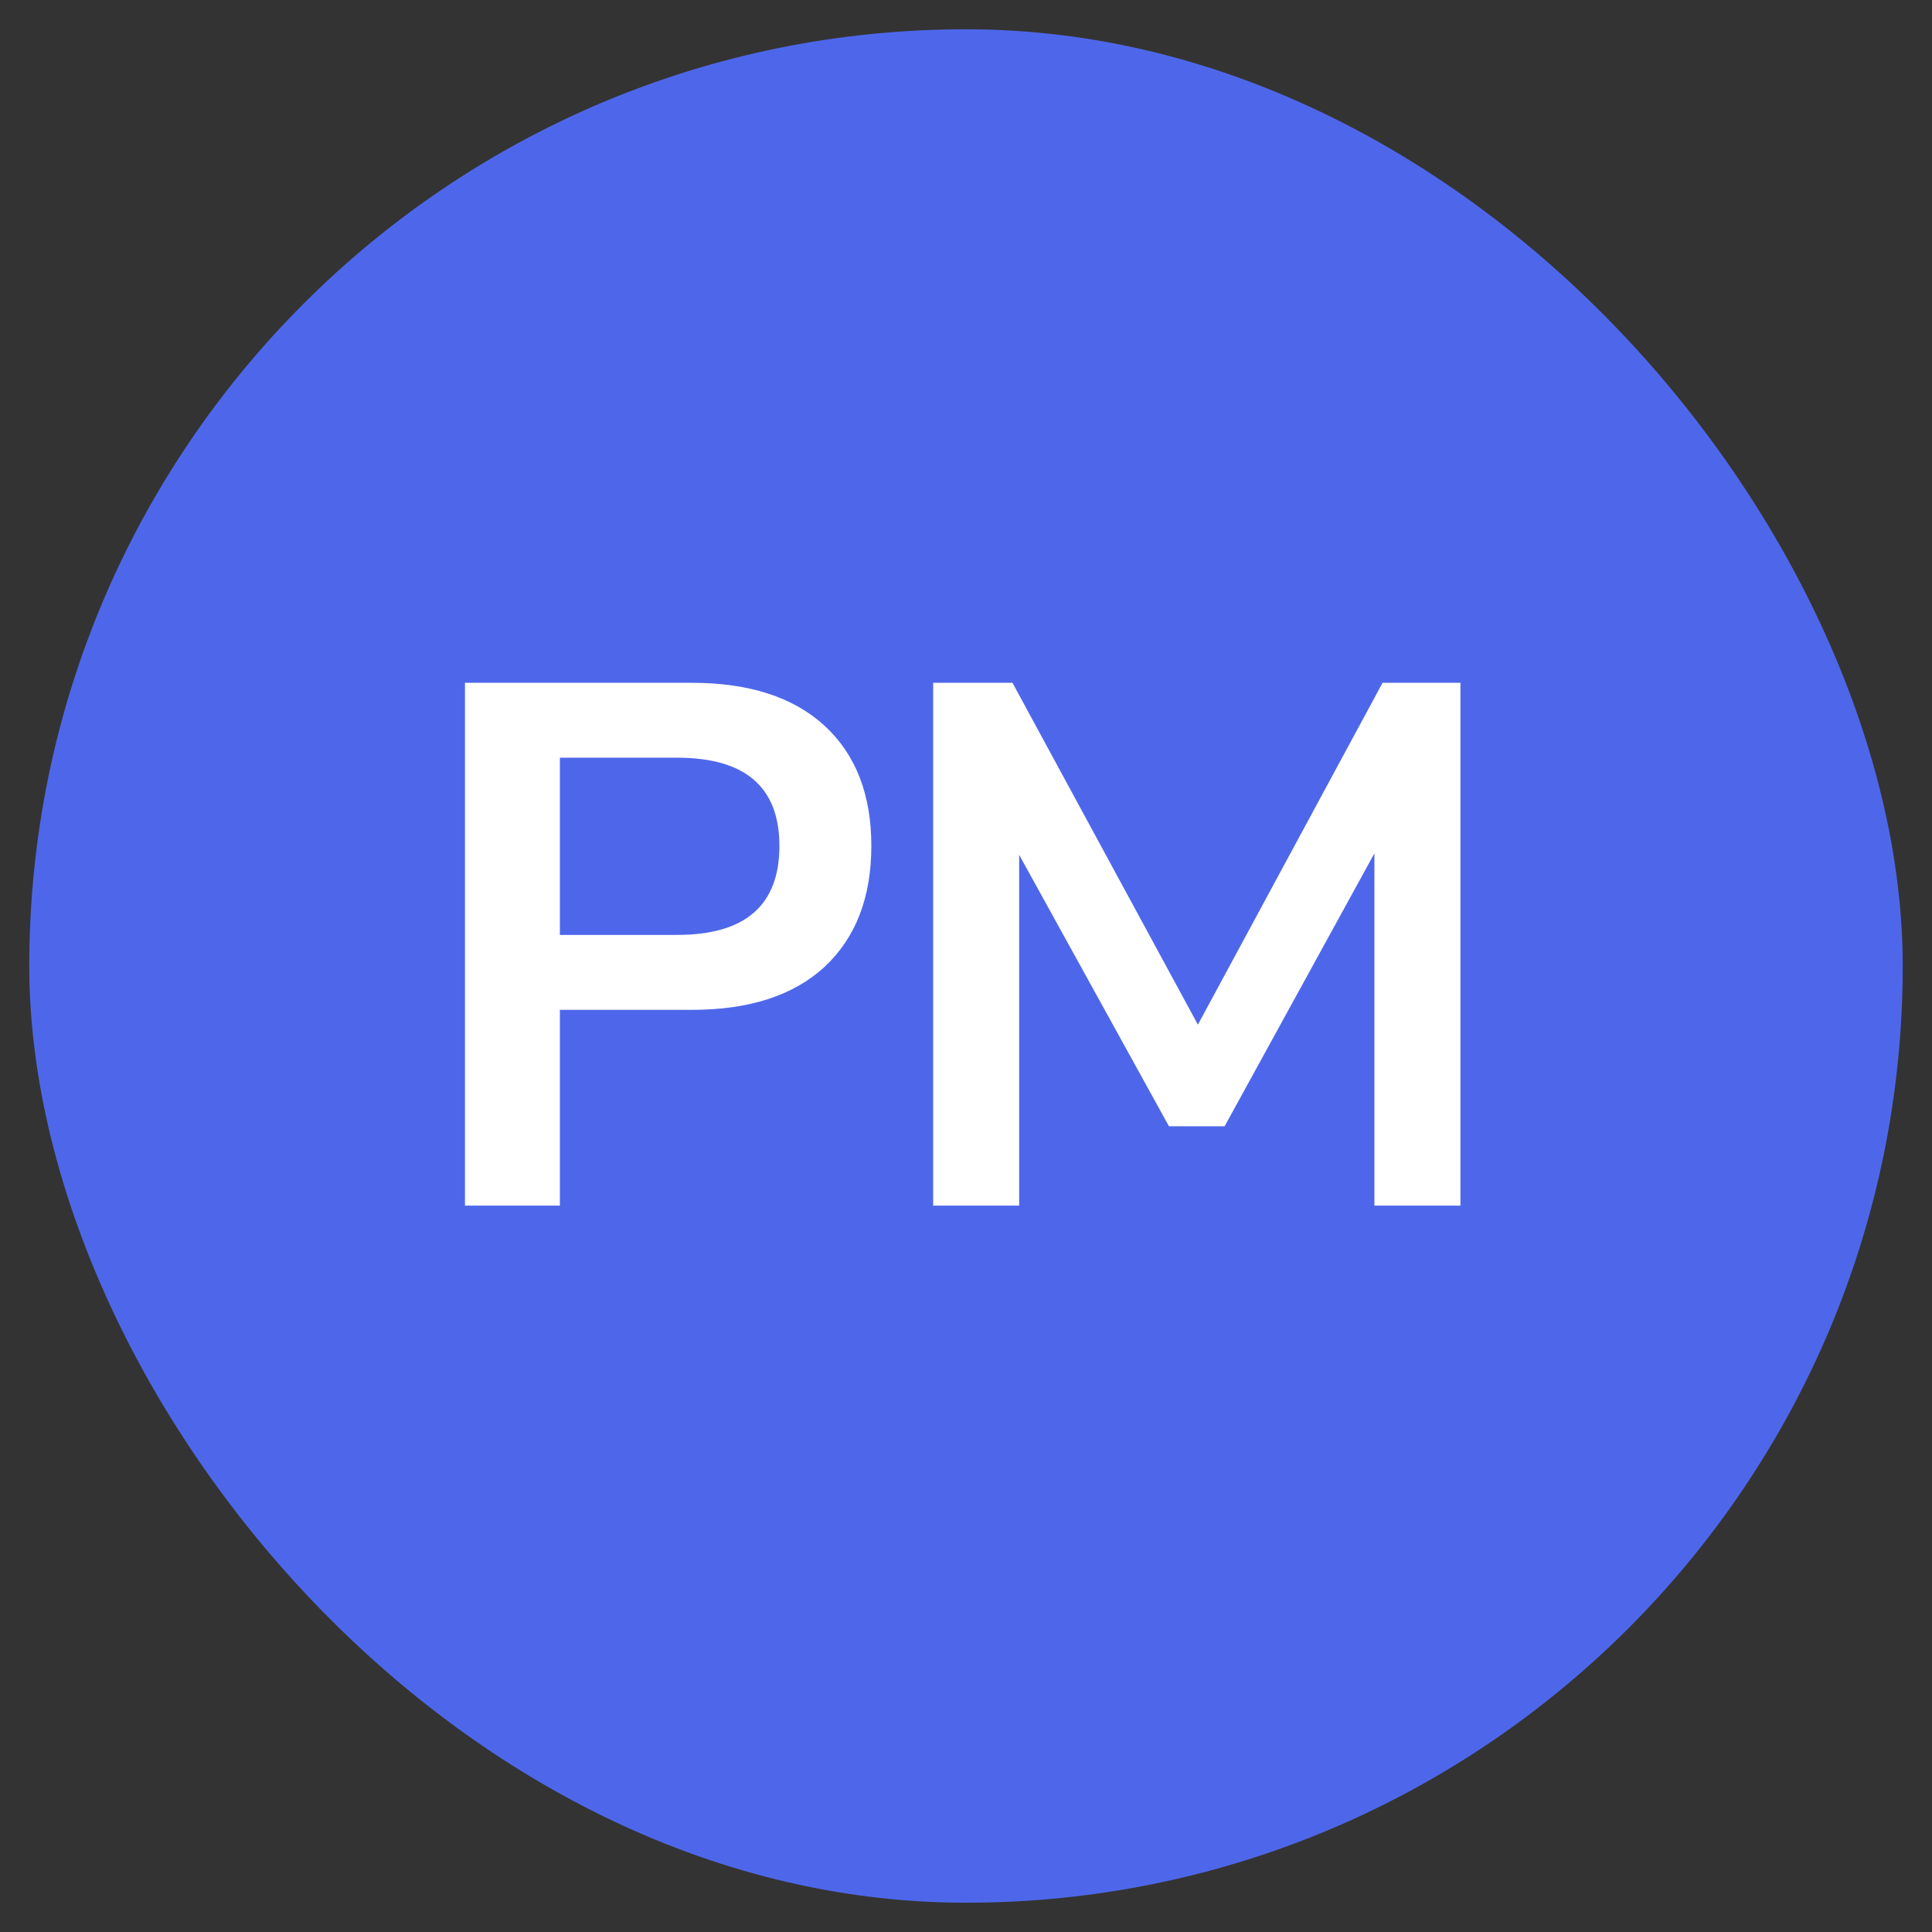
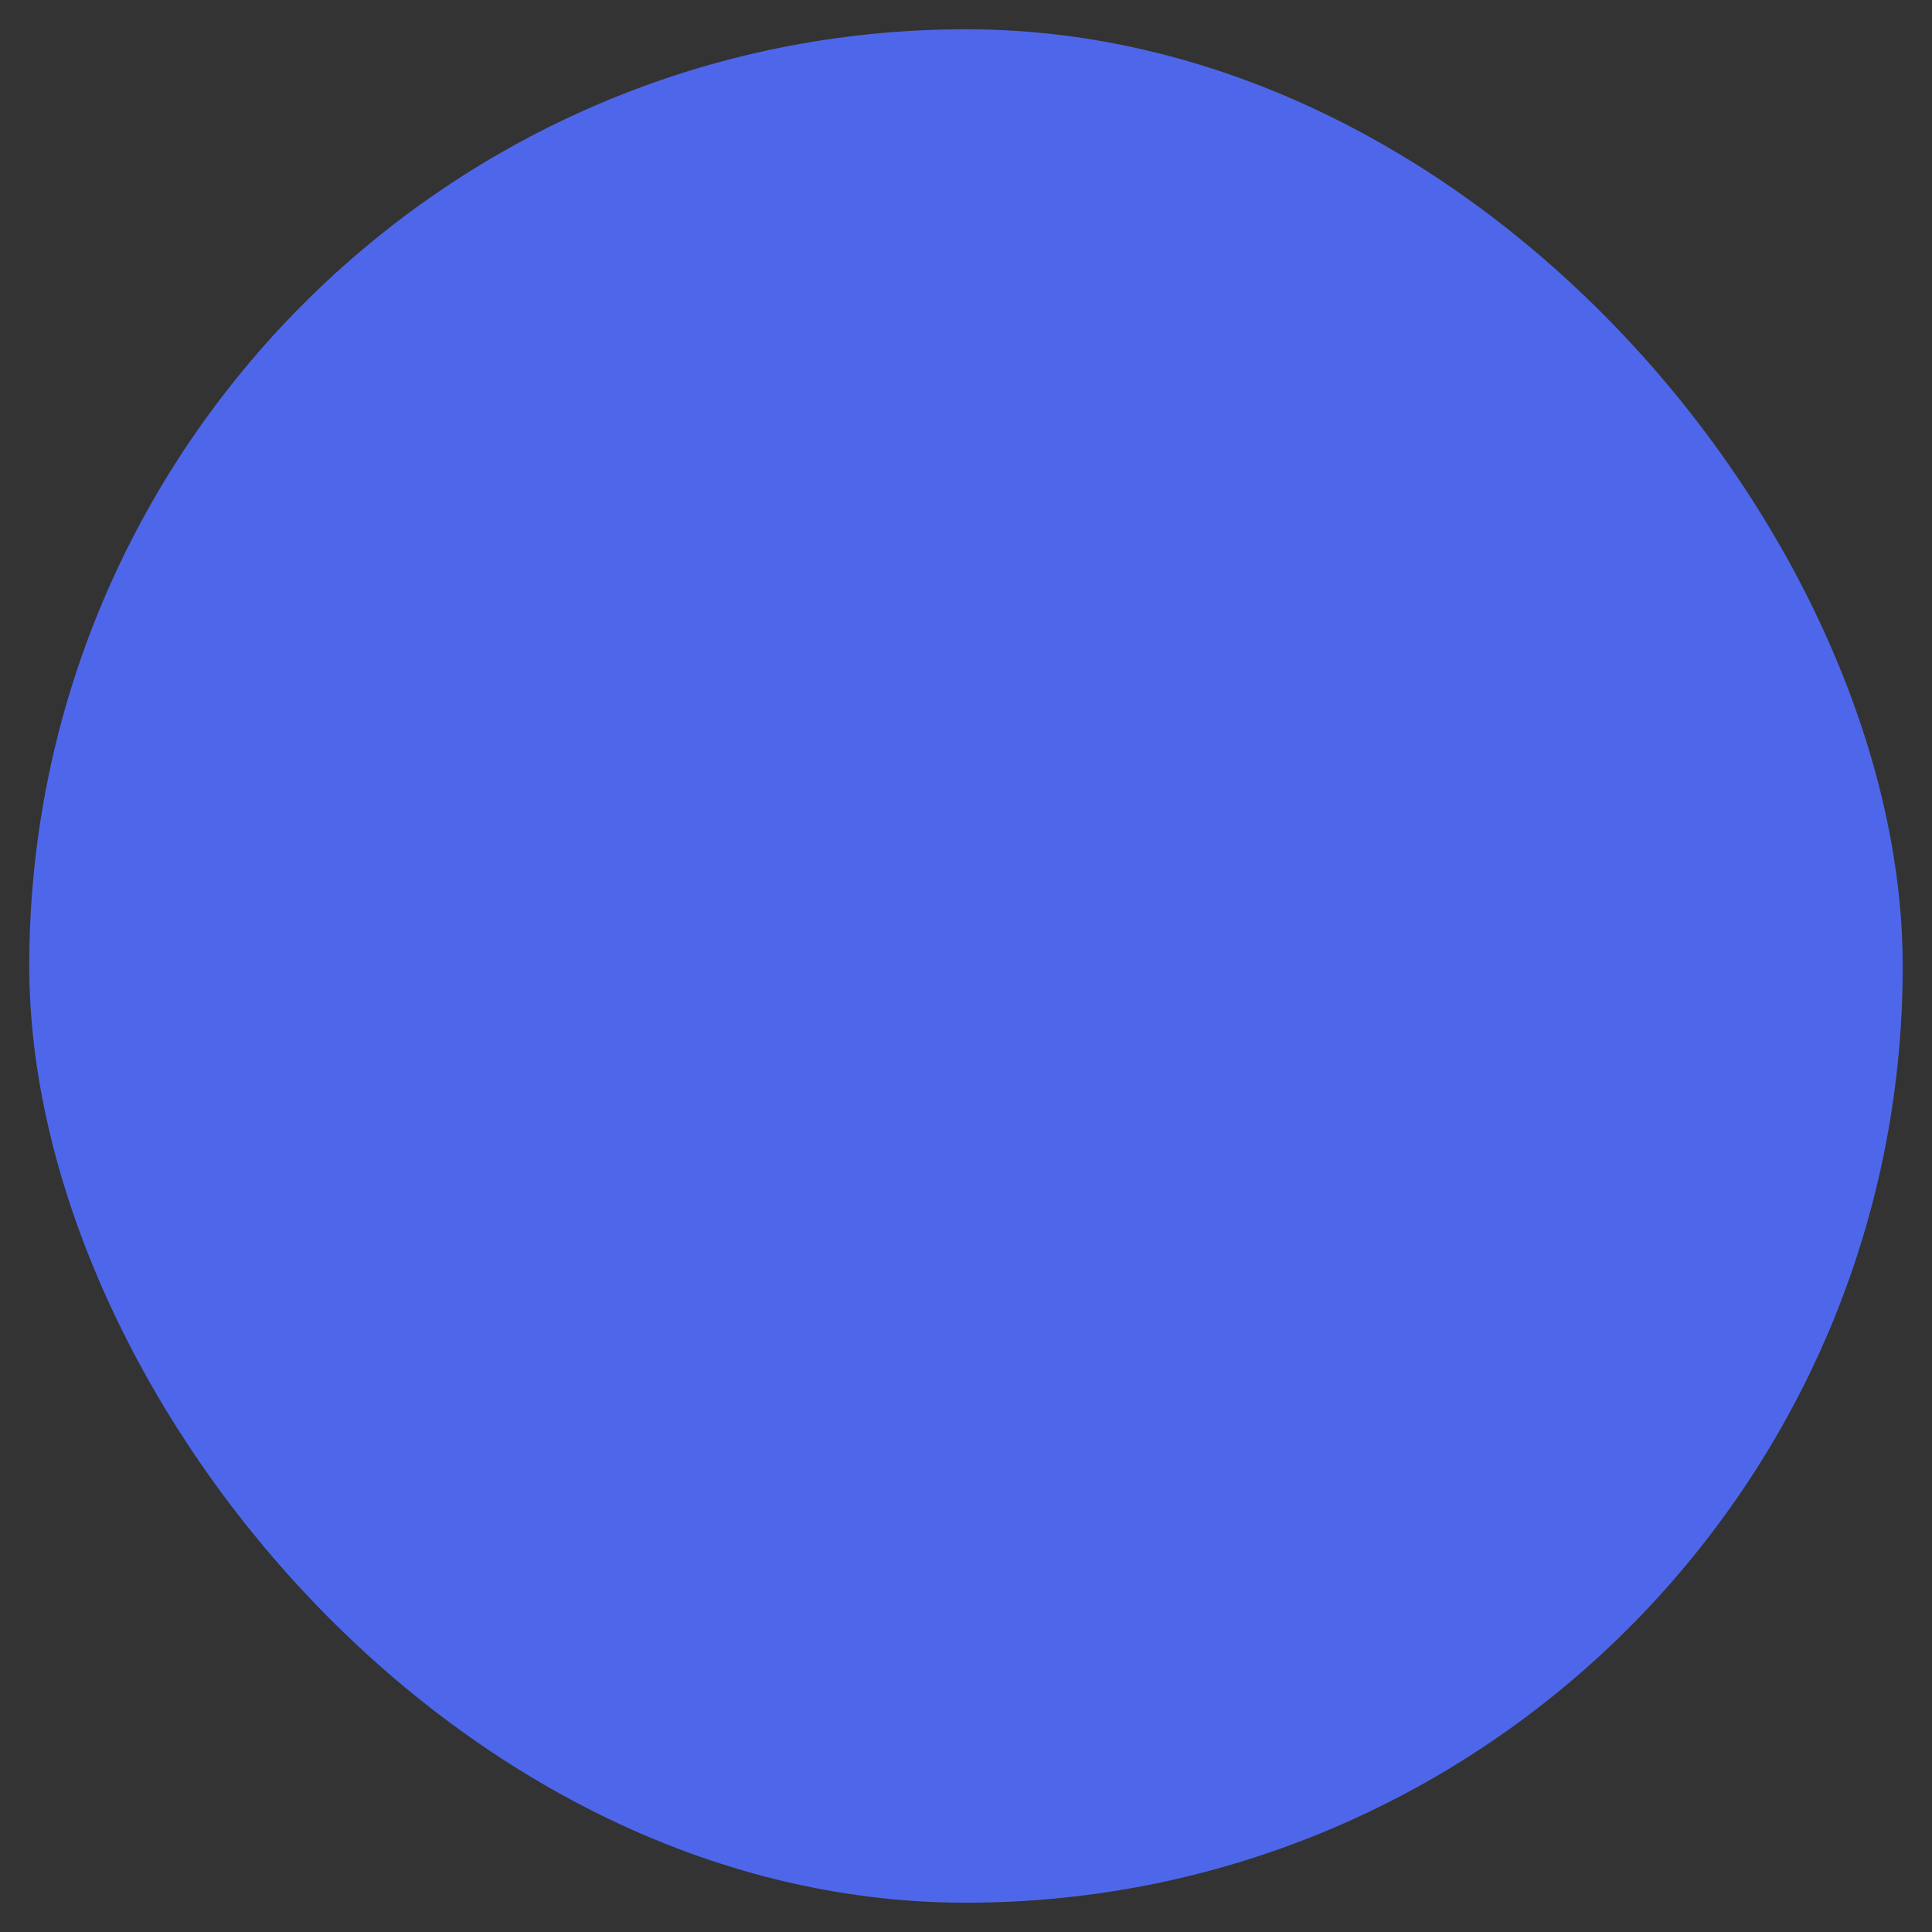
<svg xmlns="http://www.w3.org/2000/svg" width="33" height="33" viewBox="0 0 33 33" fill="none">
  <rect x="0" y="0" width="33" height="33" fill="#333333" stroke="none" />
  <rect x="0.5" y="0.5" width="32" height="32" rx="16" fill="#4E67EA" />
-   <path d="M7.942 20.593V11.663H11.818C12.797 11.663 13.553 11.908 14.085 12.397C14.617 12.887 14.883 13.571 14.883 14.449C14.883 15.328 14.617 16.016 14.085 16.514C13.553 17.004 12.797 17.249 11.818 17.249H9.563V20.593H7.942ZM9.563 15.969H11.565C12.73 15.969 13.313 15.463 13.313 14.449C13.313 13.444 12.73 12.942 11.565 12.942H9.563V15.969Z" fill="white" />
-   <path d="M15.939 20.593V11.663H17.294L20.461 17.502L23.615 11.663H24.945V20.593H23.476V14.576L20.917 19.238H19.967L17.408 14.601V20.593H15.939Z" fill="white" />
</svg>